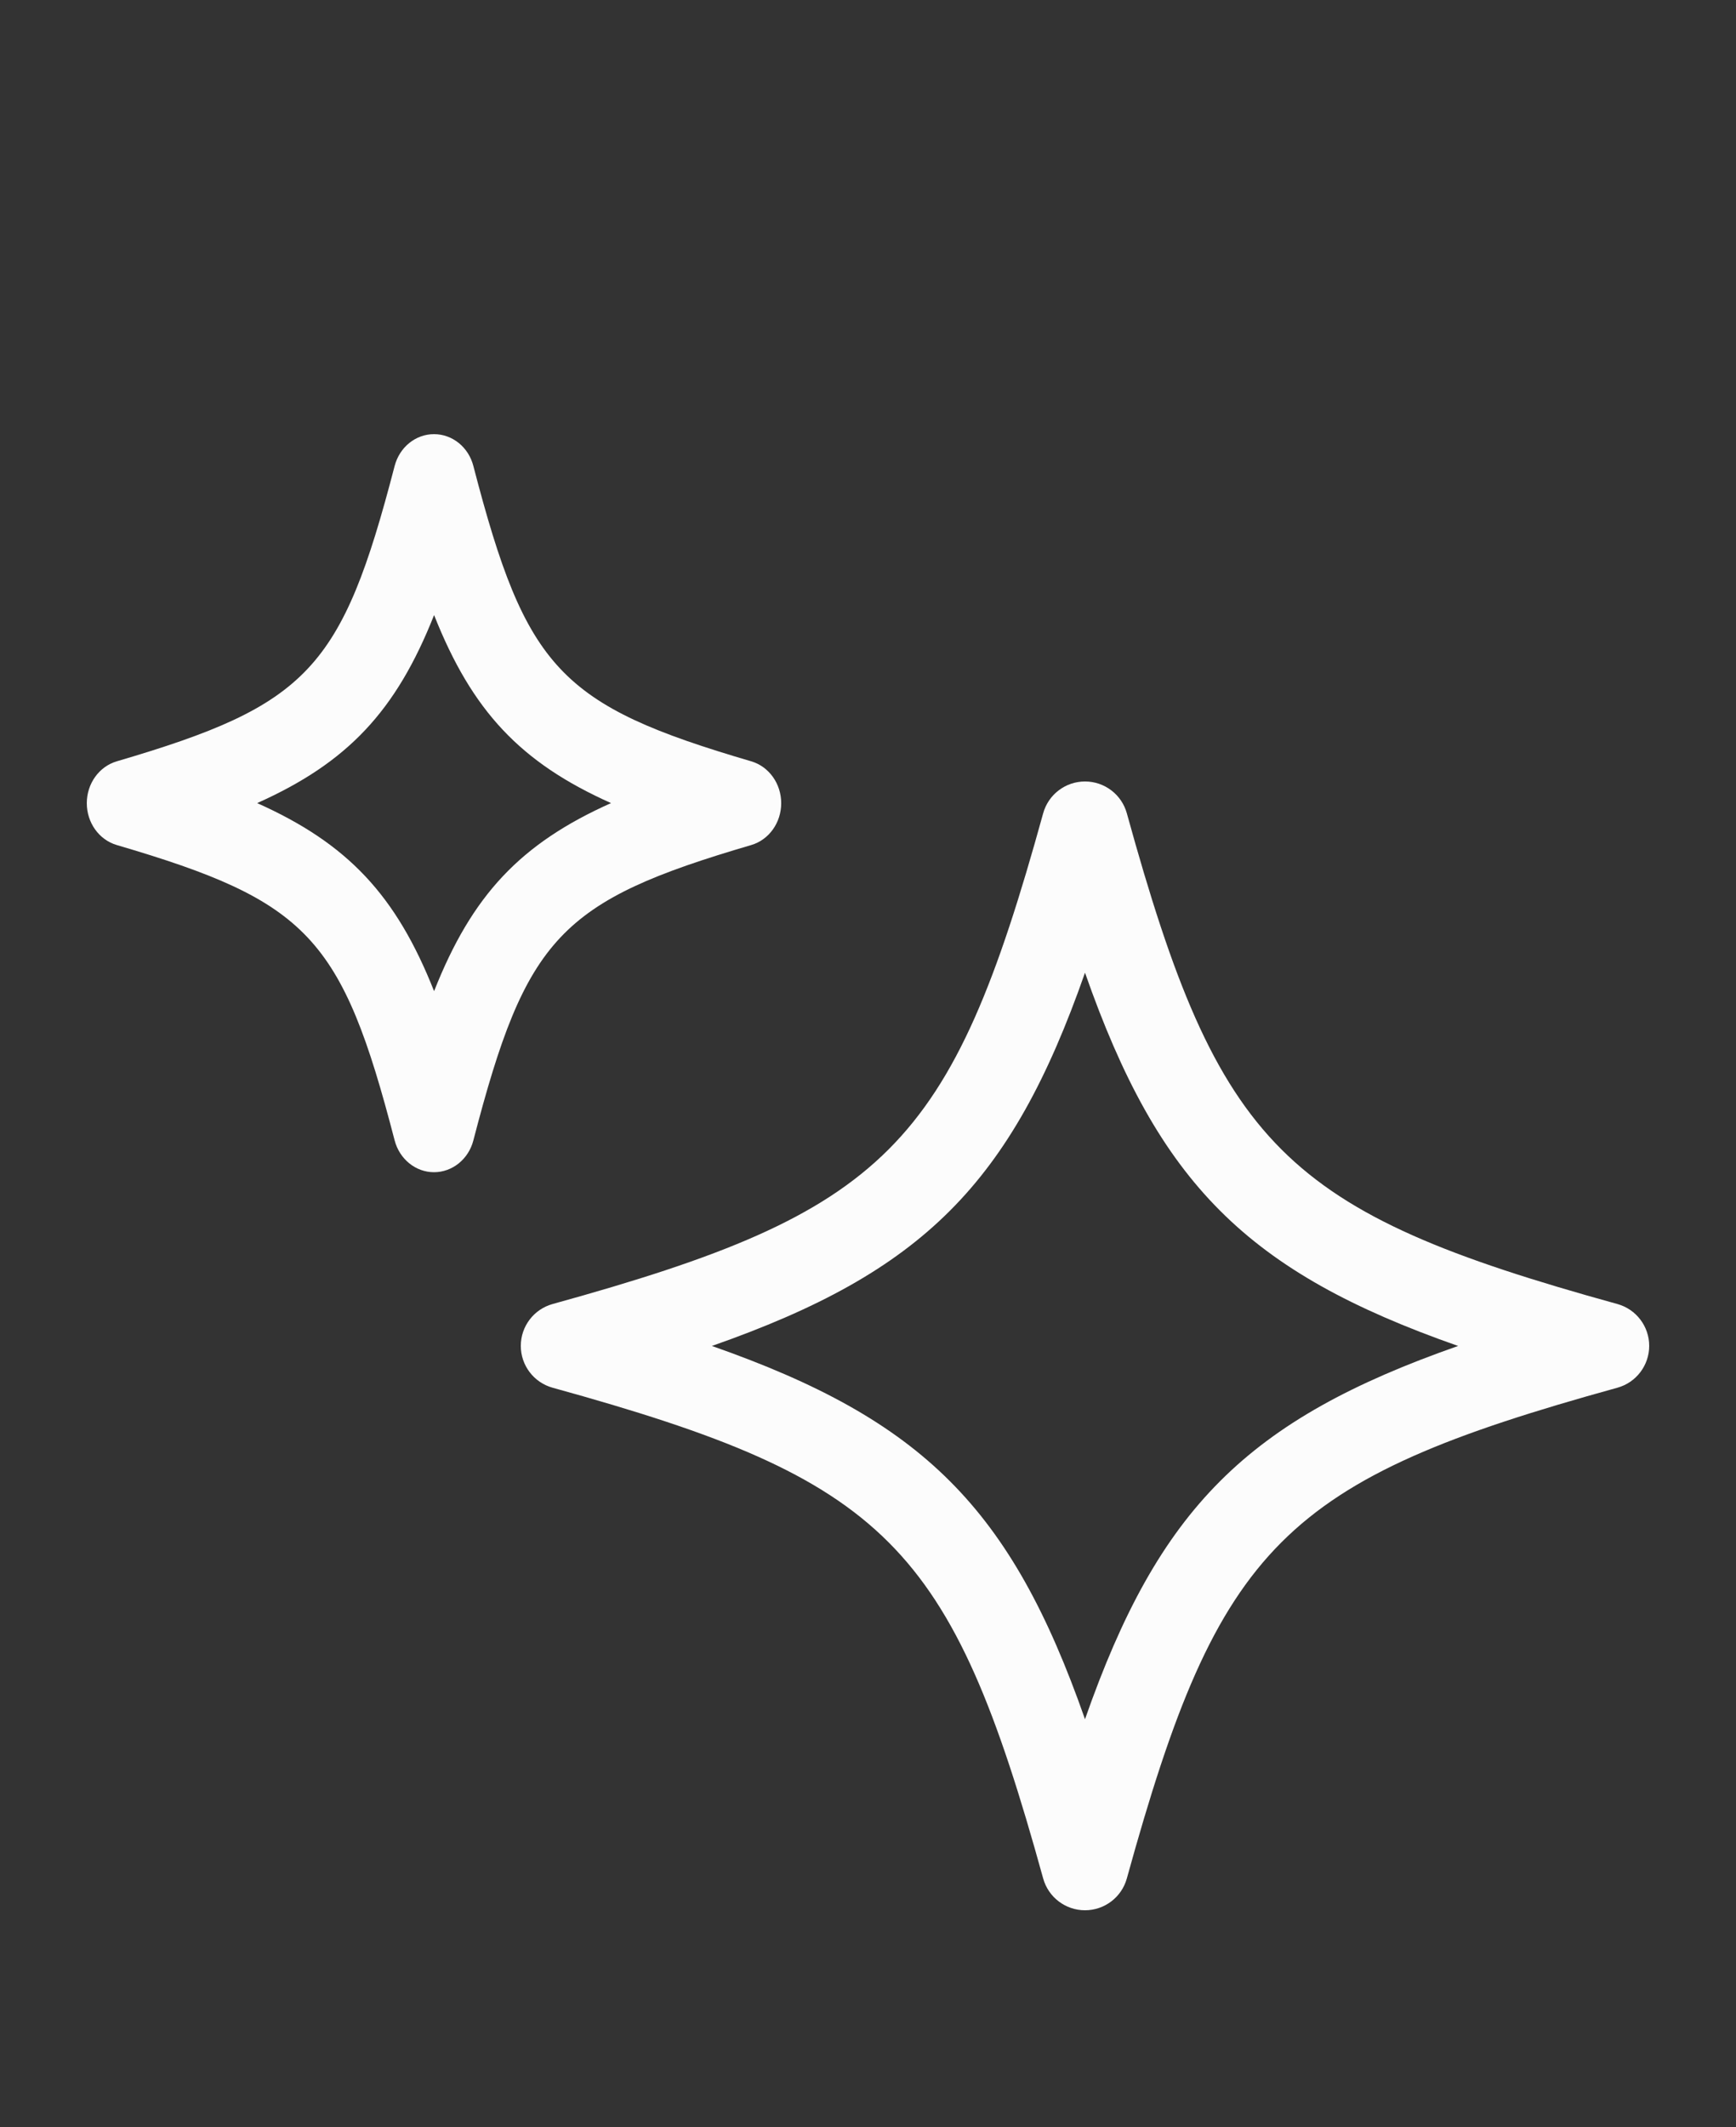
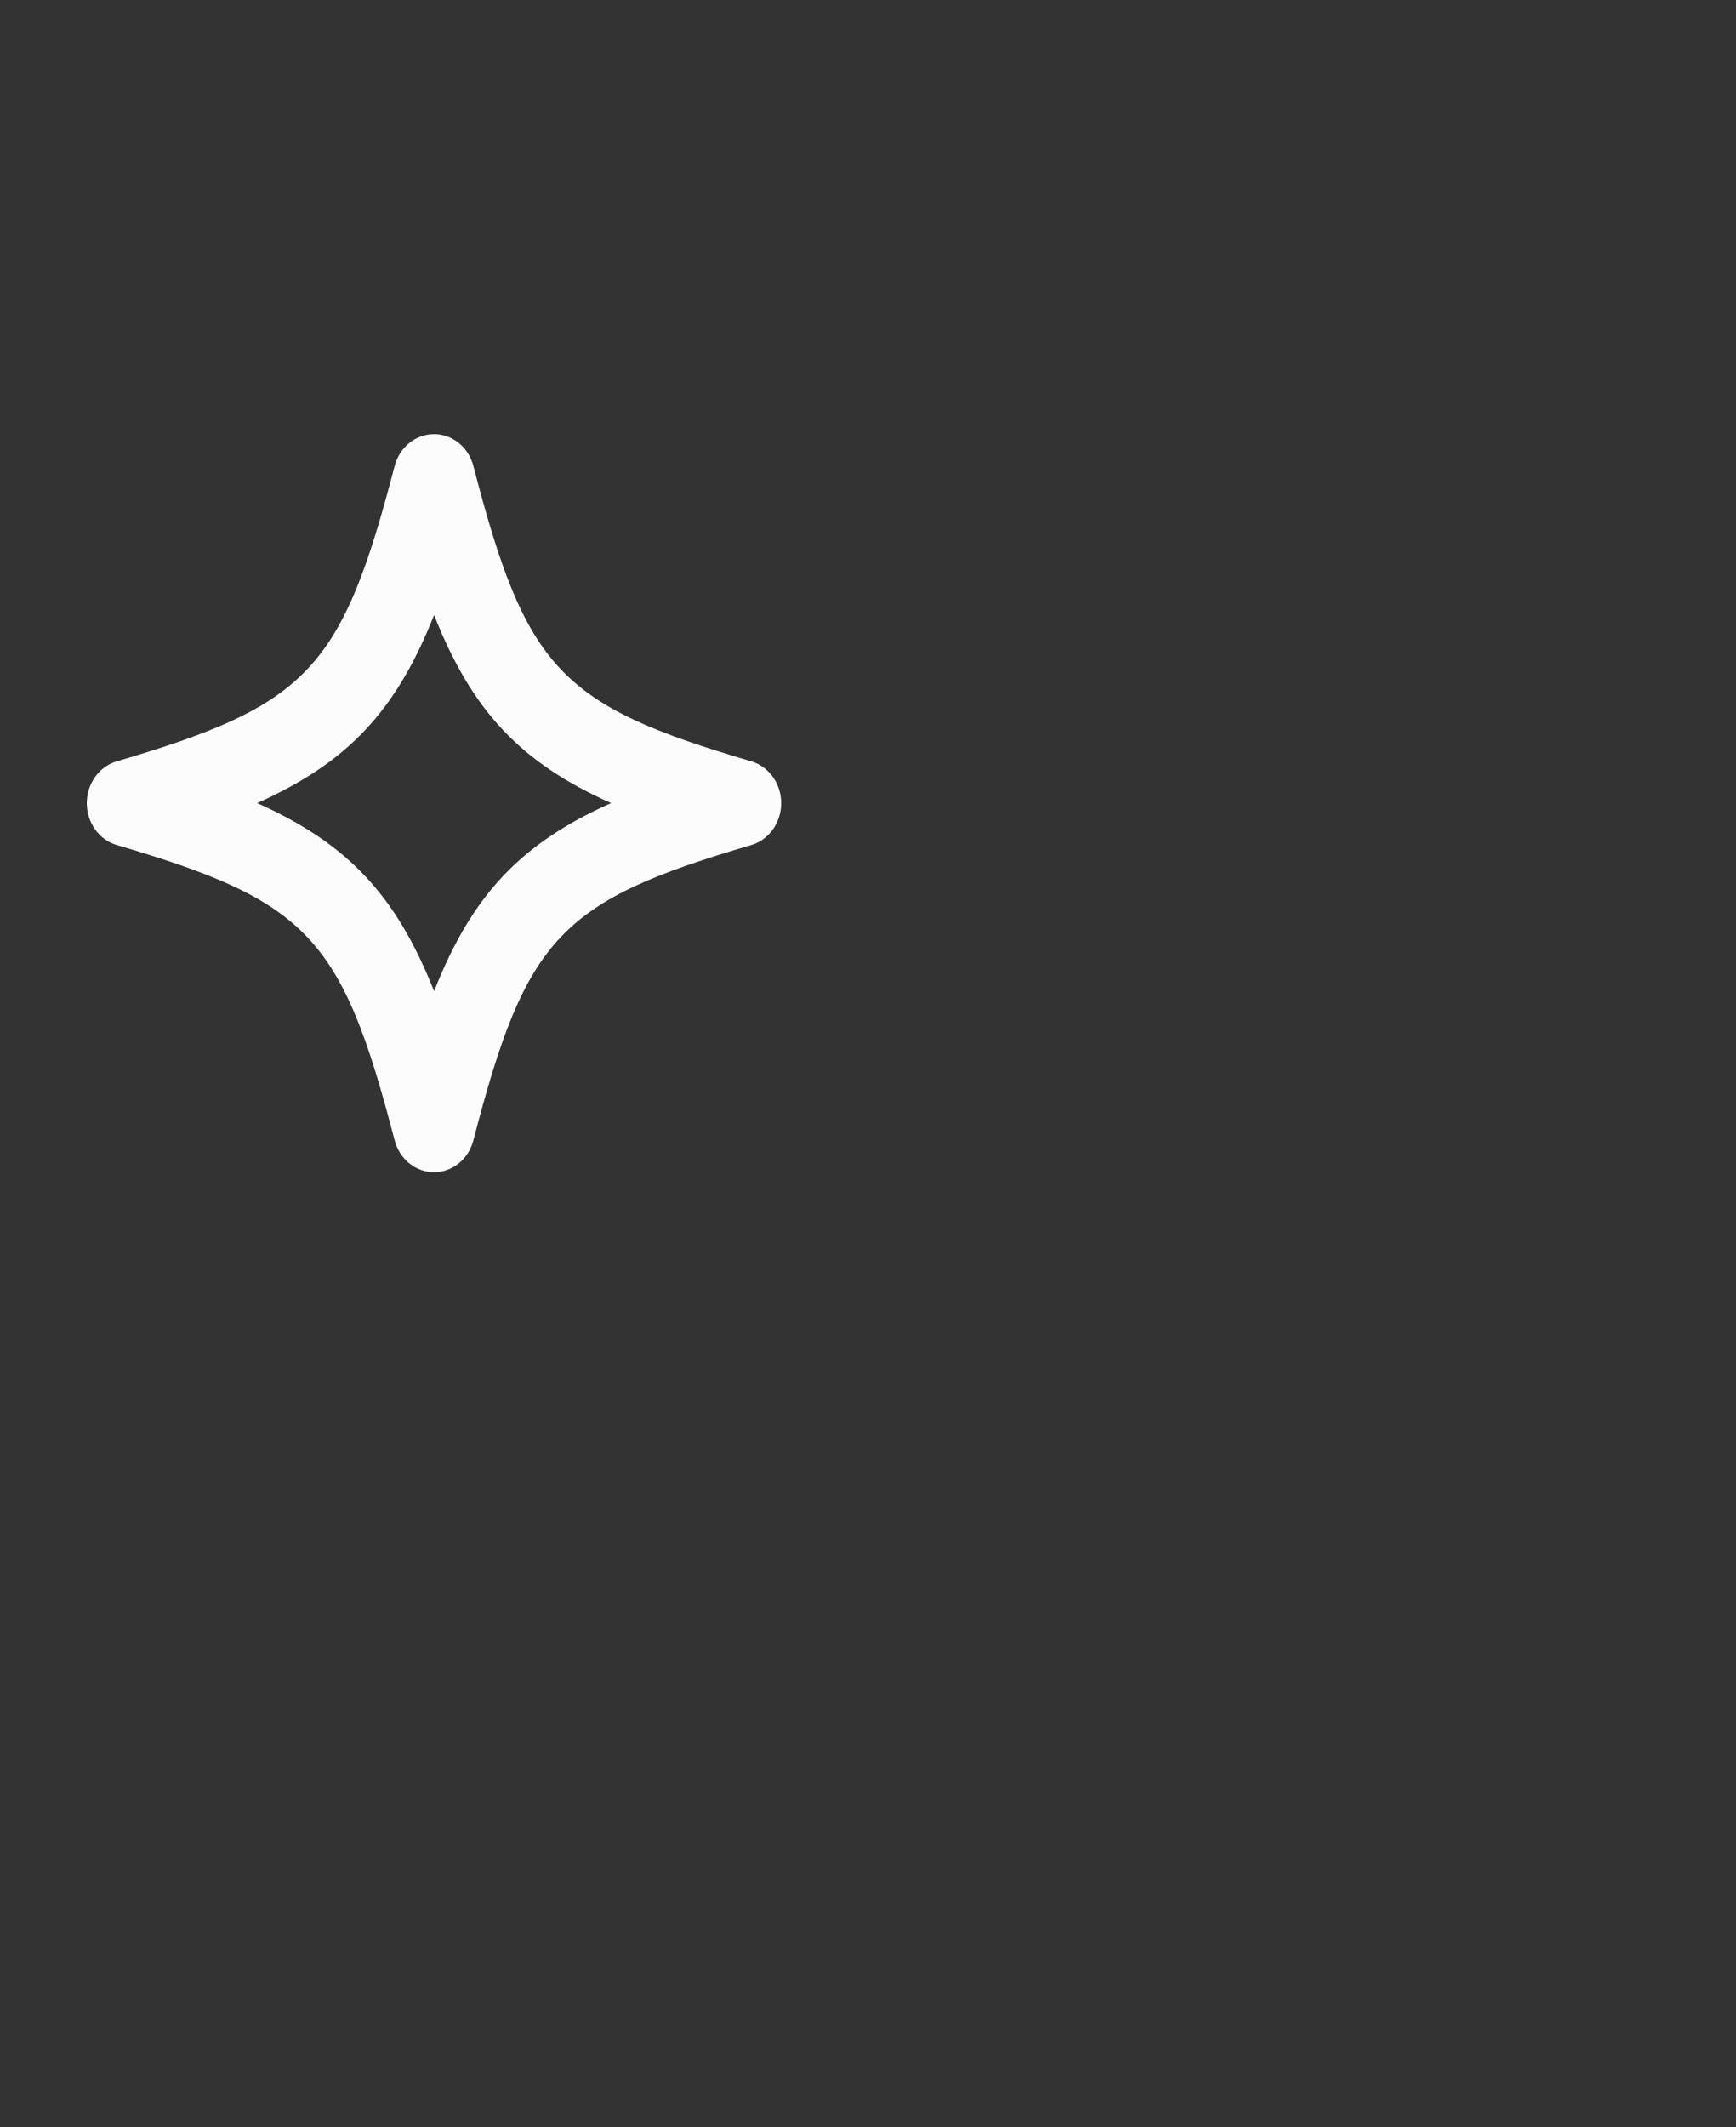
<svg xmlns="http://www.w3.org/2000/svg" width="40" height="49" viewBox="0 0 40 49" fill="none">
  <rect x="0" y="0" width="40" height="49" fill="#333333" stroke="none" />
-   <path d="M12 31C12 31.45 12.3 31.844 12.733 31.964C20.432 34.088 21.91 35.568 24.036 43.267C24.156 43.7 24.55 44 25 44C25.45 44 25.844 43.7 25.964 43.267C28.09 35.568 29.568 34.09 37.267 31.964C37.7 31.844 38 31.45 38 31C38 30.55 37.7 30.156 37.267 30.036C29.568 27.91 28.088 26.43 25.964 18.733C25.844 18.3 25.45 18 25 18C24.55 18 24.156 18.3 24.036 18.733C21.912 26.43 20.432 27.91 12.733 30.036C12.3 30.156 12 30.55 12 31ZM25 22.405C26.703 27.267 28.733 29.297 33.597 31.002C28.735 32.705 26.703 34.735 25 39.599C23.297 34.737 21.267 32.706 16.403 31.002C21.265 29.299 23.297 27.269 25 22.405Z" fill="#FCFCFC" />
  <path d="M2.69 19.464C7.099 20.758 7.877 21.585 9.093 26.267C9.206 26.7 9.578 27 10 27C10.422 27 10.796 26.7 10.907 26.267C12.123 21.585 12.901 20.758 17.31 19.464C17.718 19.344 18 18.95 18 18.5C18 18.05 17.718 17.656 17.31 17.536C12.901 16.242 12.123 15.415 10.907 10.733C10.796 10.3 10.424 10 10 10C9.576 10 9.206 10.3 9.093 10.733C7.875 15.417 7.097 16.242 2.69 17.536C2.282 17.656 2 18.05 2 18.5C2 18.95 2.282 19.344 2.69 19.464ZM10.002 14.167C10.879 16.381 11.994 17.566 14.079 18.498C11.993 19.43 10.877 20.615 10.002 22.83C9.125 20.615 8.009 19.43 5.925 18.498C8.009 17.566 9.125 16.381 10.002 14.167Z" fill="#FCFCFC" />
</svg>